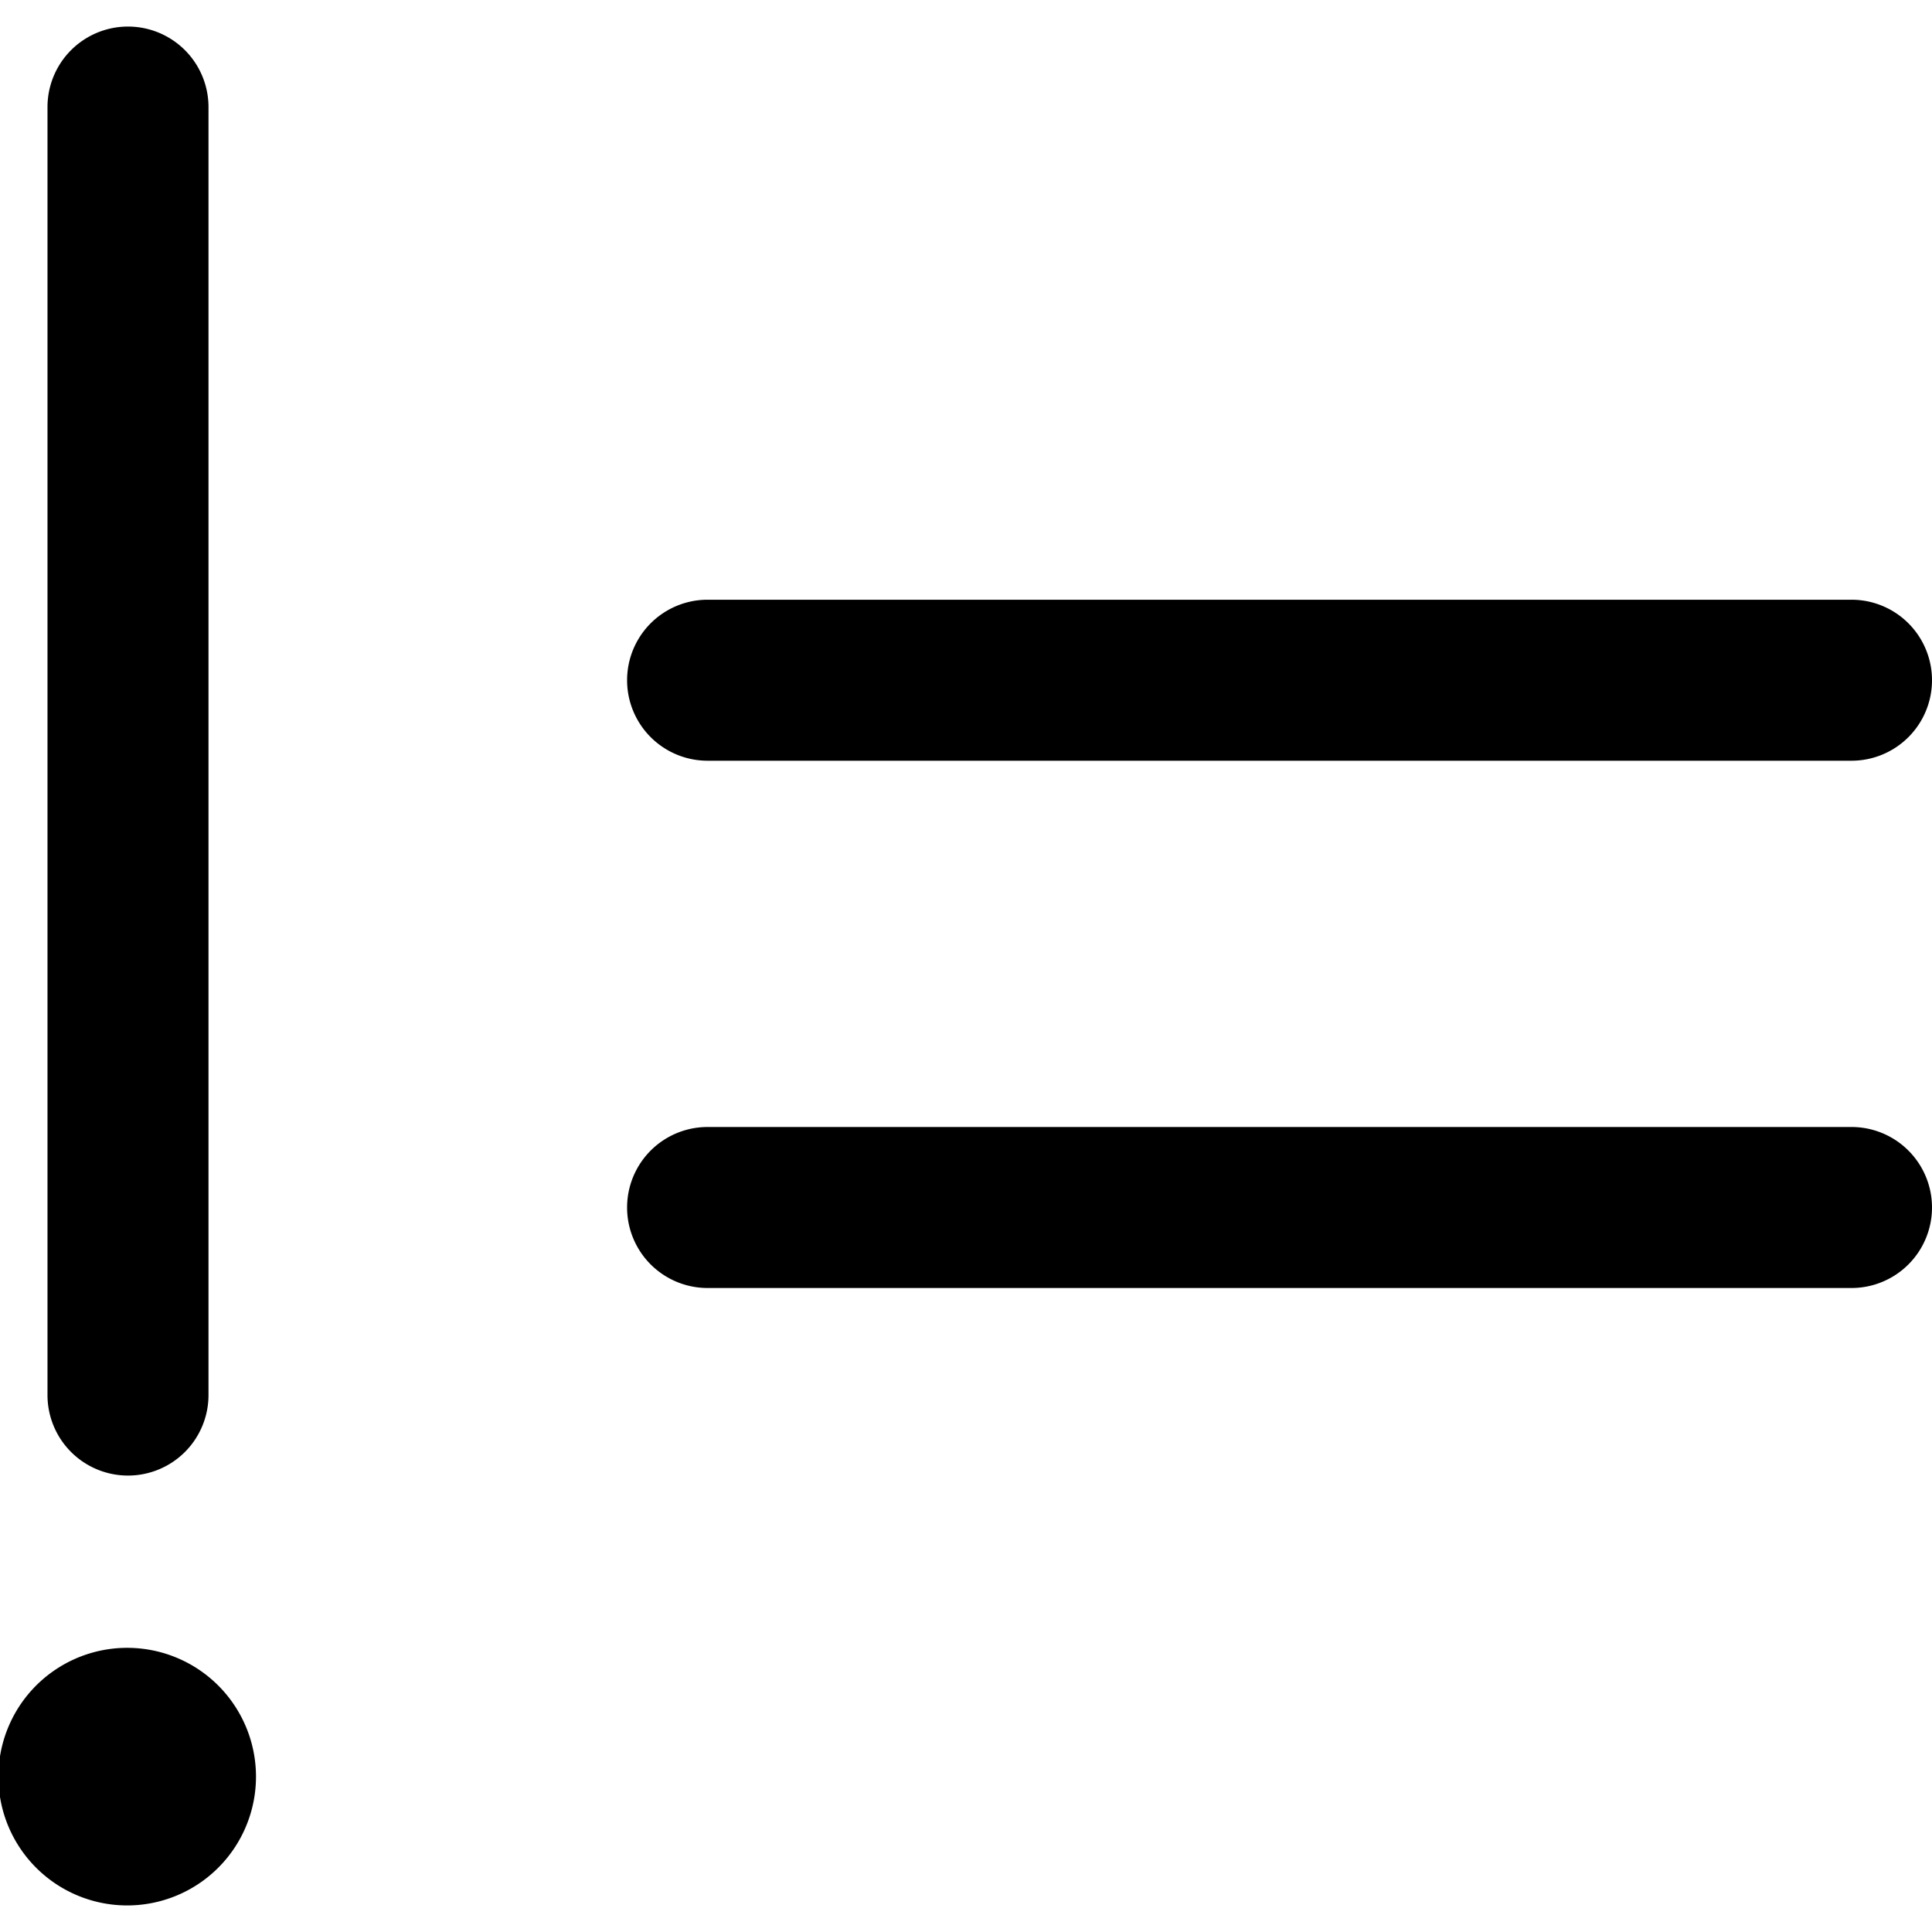
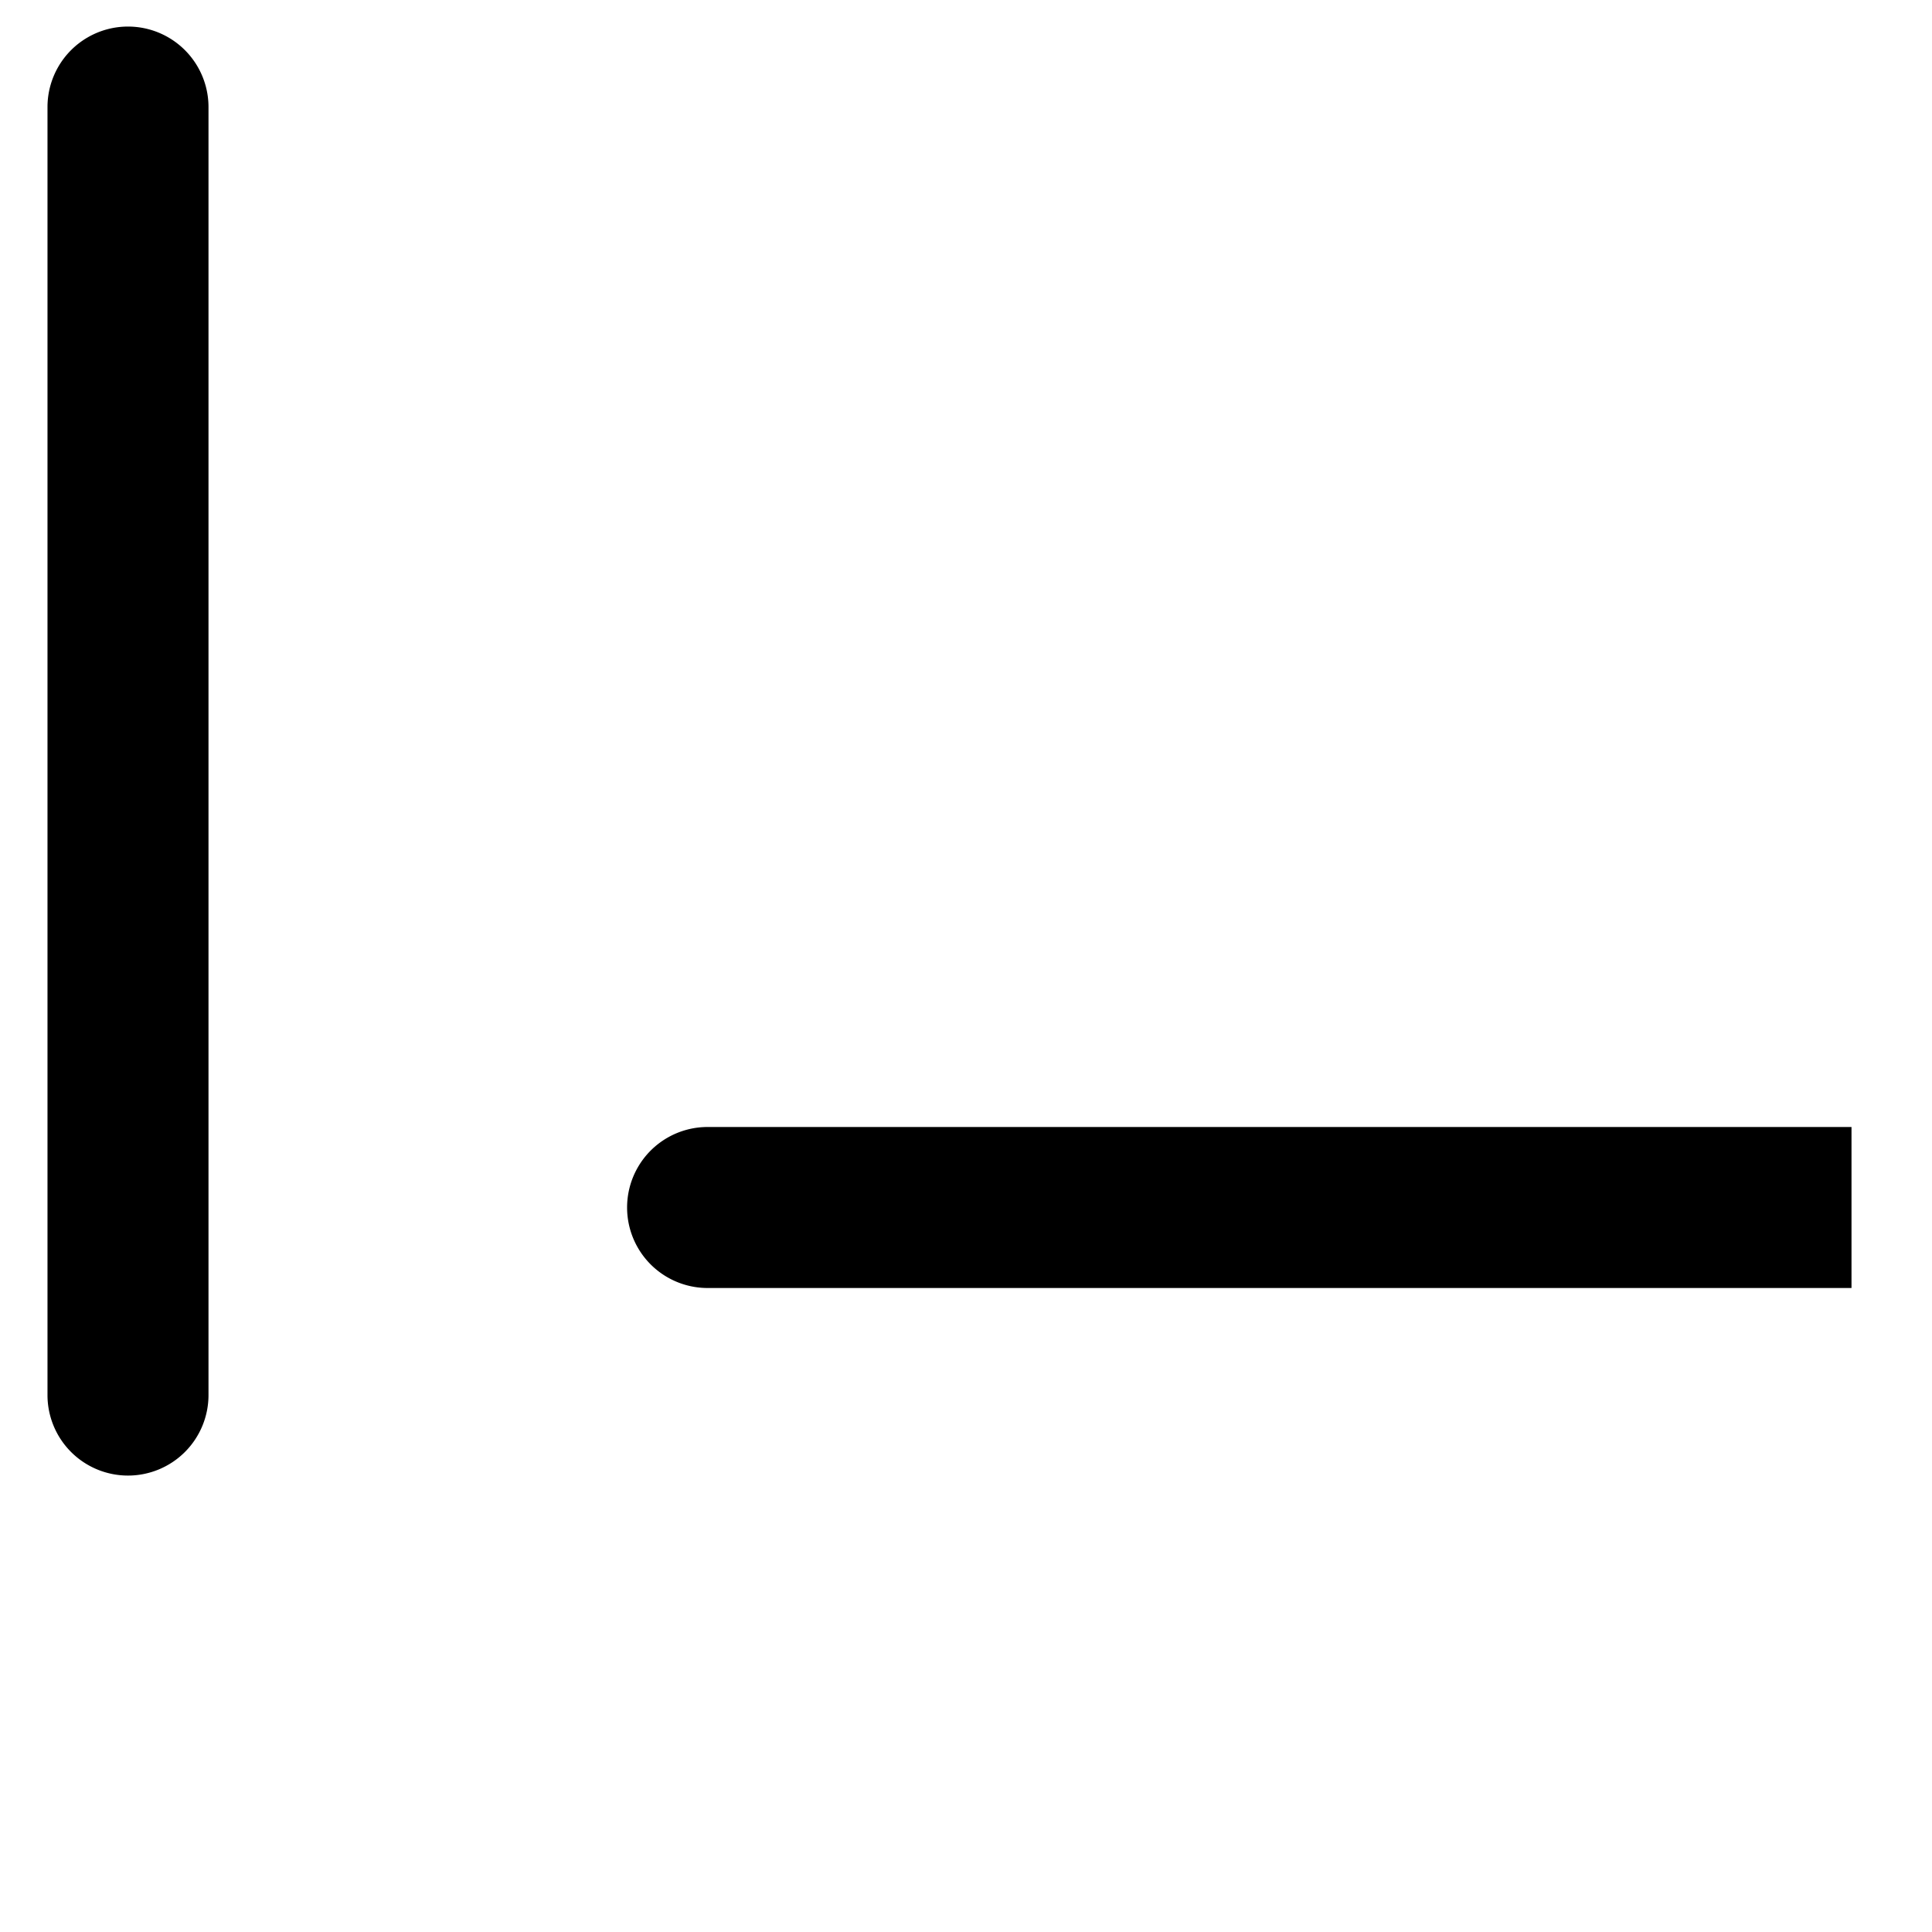
<svg xmlns="http://www.w3.org/2000/svg" viewBox="0 0 24 24">
  <g>
-     <path d="M8.79 9.45H23a1 1 0 1 0 0 -2H8.79a1 1 0 1 0 0 2Z" fill="#000000" stroke-width="1" />
-     <path d="M23 14H8.79a1 1 0 1 0 0 2H23a1 1 0 0 0 0 -2Z" fill="#000000" stroke-width="1" />
+     <path d="M23 14H8.79a1 1 0 1 0 0 2H23Z" fill="#000000" stroke-width="1" />
    <path d="M1.59 18.33a1 1 0 0 0 1 -1v-16a1 1 0 0 0 -2 0v16a1 1 0 0 0 1 1Z" fill="#000000" stroke-width="1" />
-     <path d="M1.59 20.47a1.6 1.6 0 1 0 1.59 1.6 1.6 1.6 0 0 0 -1.59 -1.6Z" fill="#000000" stroke-width="1" />
  </g>
</svg>